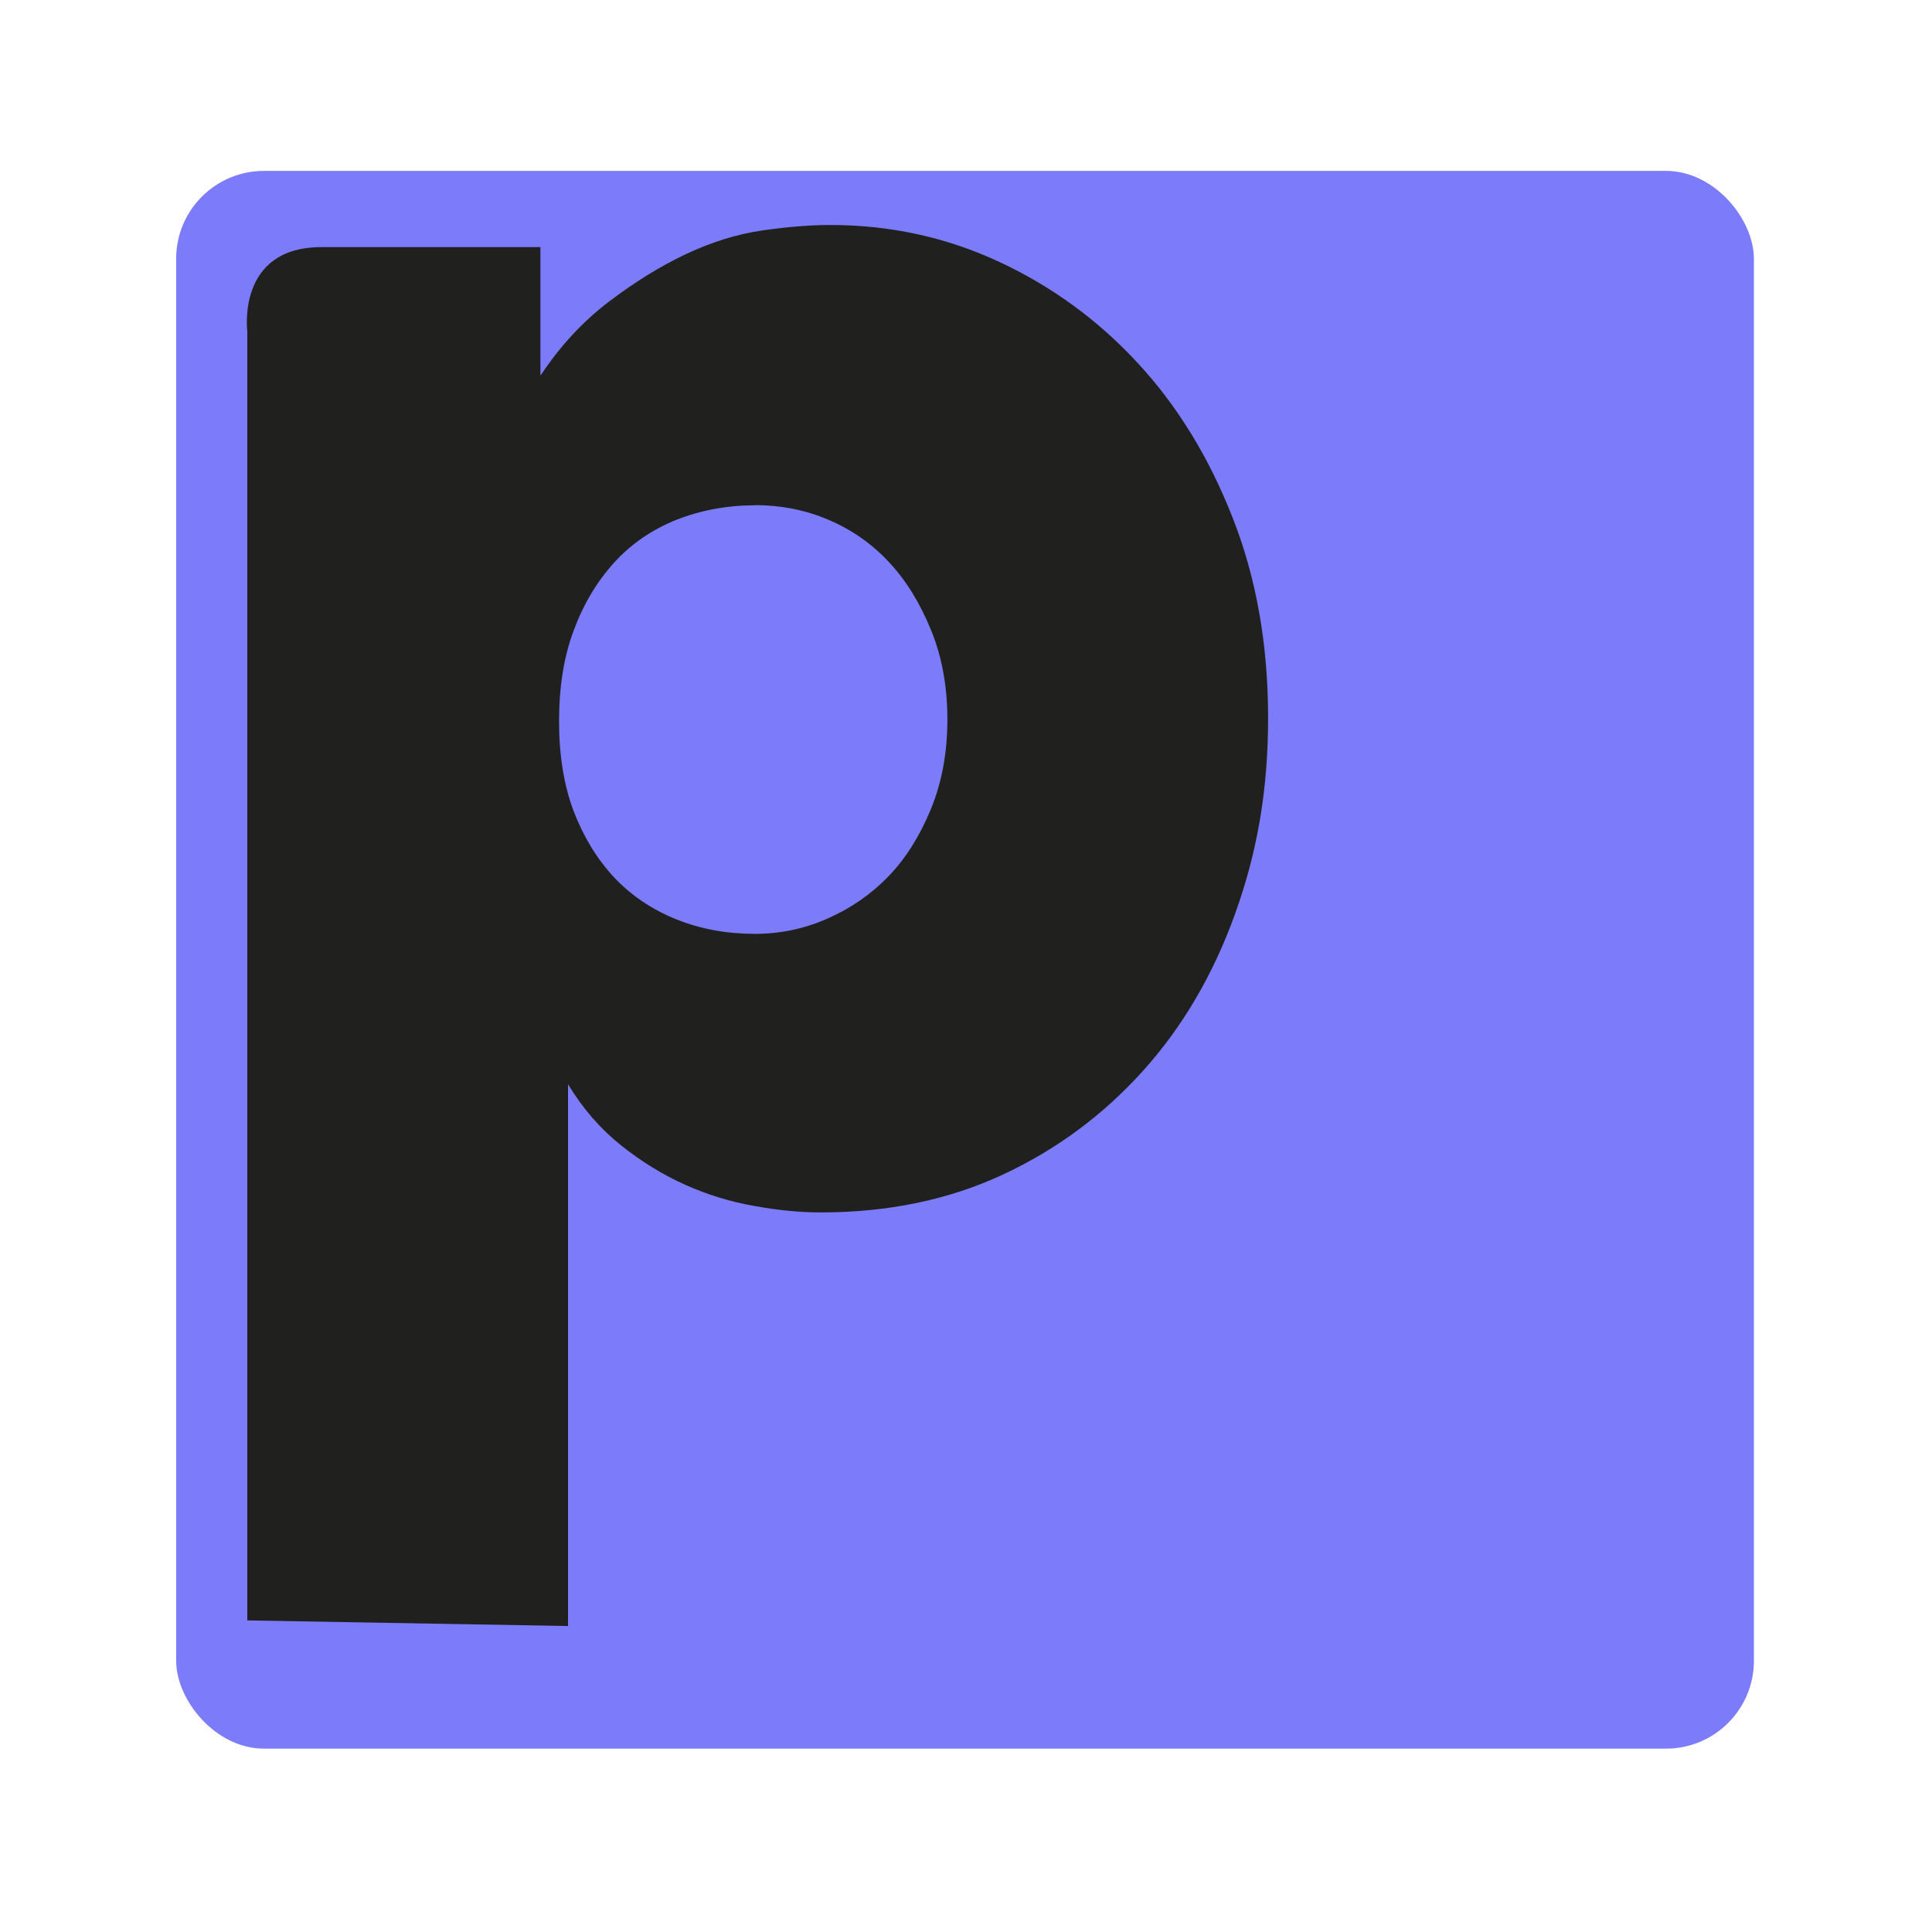
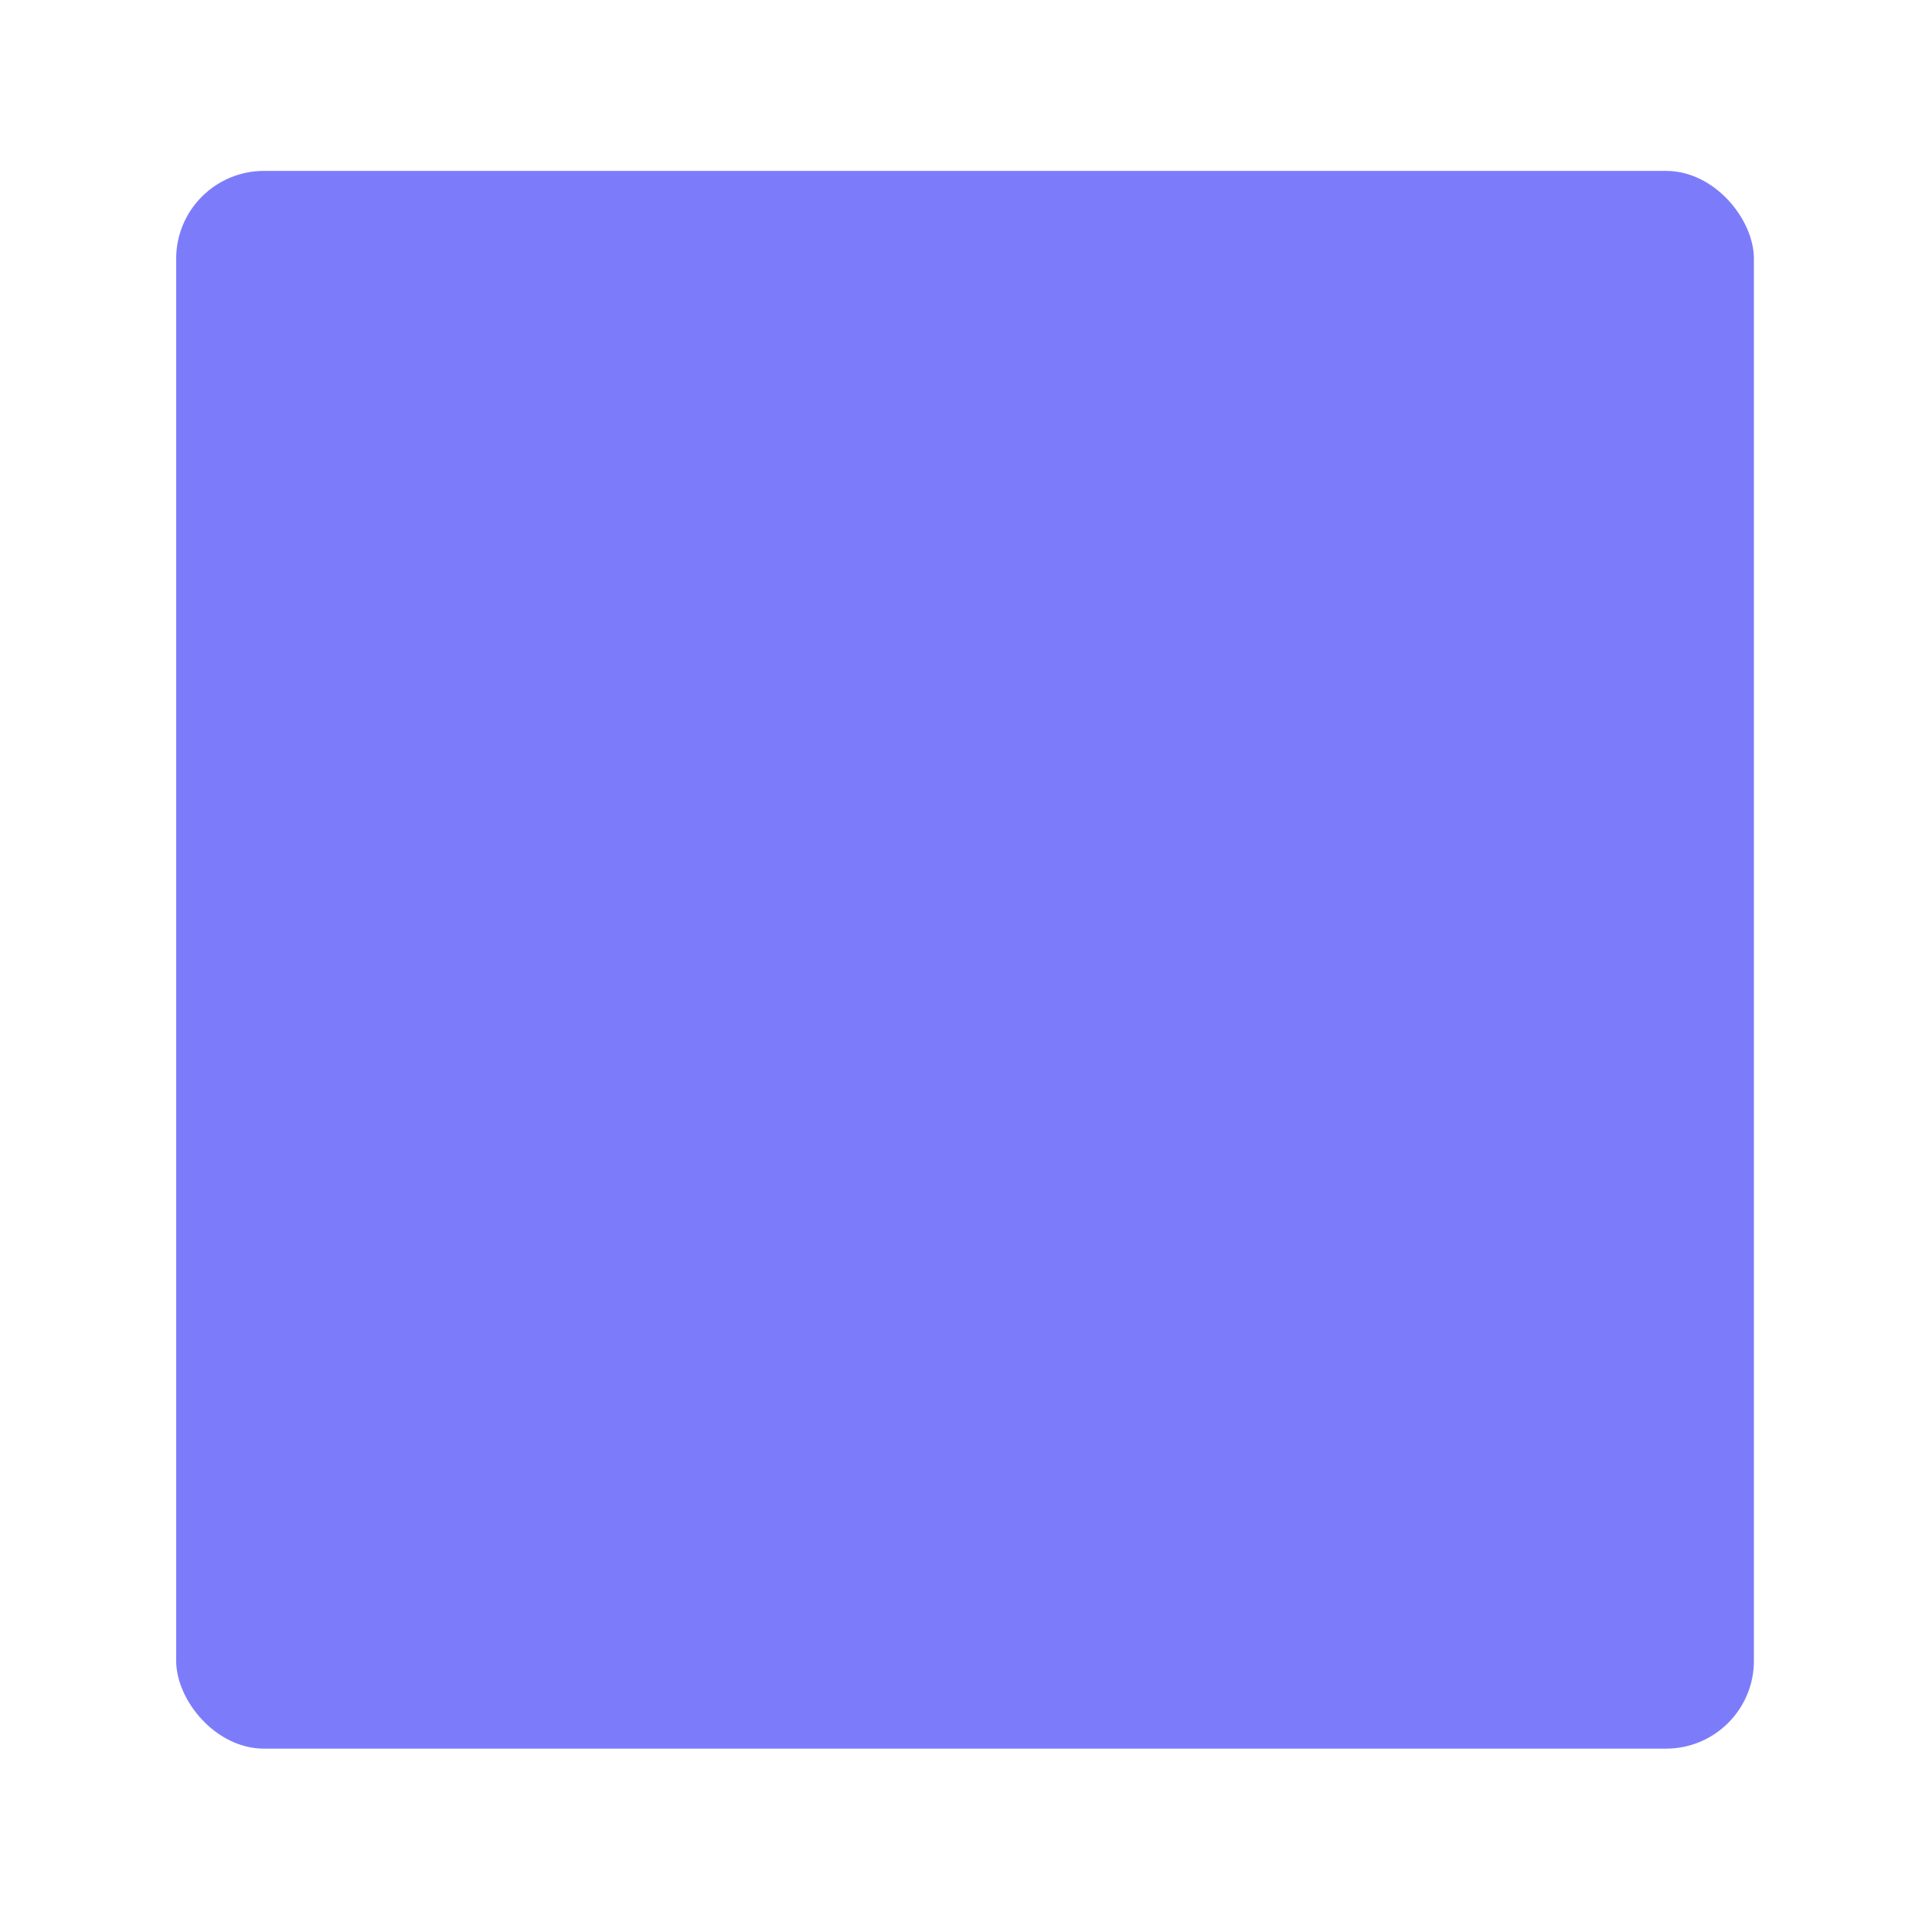
<svg xmlns="http://www.w3.org/2000/svg" id="Ebene_1" viewBox="366 243 110 110">
  <defs>
    <style>.cls-1{fill:#20201e;}.cls-2{fill:#7c7cfb;}</style>
  </defs>
  <rect class="cls-2" x="376.03" y="252.72" width="89.83" height="89.83" rx="5" ry="5" transform="translate(841.89 595.28) rotate(180)" />
-   <path class="cls-1" d="M396.79,264.36c1.11-1.67,2.4-3.06,3.86-4.17,1.46-1.11,2.92-2.02,4.38-2.71,1.46-.69,2.92-1.15,4.38-1.36s2.75-.31,3.86-.31c3.41,0,6.61.7,9.6,2.09,2.99,1.39,5.62,3.3,7.88,5.74,2.26,2.43,4.07,5.37,5.42,8.81,1.36,3.44,2.03,7.25,2.03,11.42s-.63,7.68-1.88,11.16c-1.25,3.48-3.01,6.47-5.27,8.97-2.26,2.5-4.92,4.47-7.98,5.89-3.06,1.42-6.5,2.14-10.33,2.14-1.18,0-2.45-.12-3.81-.37-1.36-.24-2.66-.64-3.91-1.2-1.25-.56-2.47-1.3-3.65-2.24-1.18-.94-2.19-2.1-3.03-3.49v30.85l-18.26-.32v-73.4s-.63-4.79,4.22-4.79h12.47v7.3ZM408.99,271.77c-1.6,0-3.09.28-4.49.83-1.39.56-2.57,1.37-3.55,2.45-.97,1.08-1.74,2.36-2.29,3.86-.56,1.49-.83,3.22-.83,5.16s.28,3.65.83,5.11c.56,1.46,1.32,2.71,2.29,3.76.98,1.04,2.16,1.84,3.55,2.4,1.39.56,2.89.83,4.49.83,1.46,0,2.85-.3,4.17-.89,1.32-.59,2.47-1.39,3.44-2.4.97-1.01,1.77-2.28,2.4-3.81.63-1.53.94-3.23.94-5.11s-.31-3.58-.94-5.11c-.63-1.53-1.42-2.82-2.4-3.86-.97-1.04-2.12-1.84-3.44-2.4-1.32-.56-2.71-.83-4.17-.83Z" />
</svg>